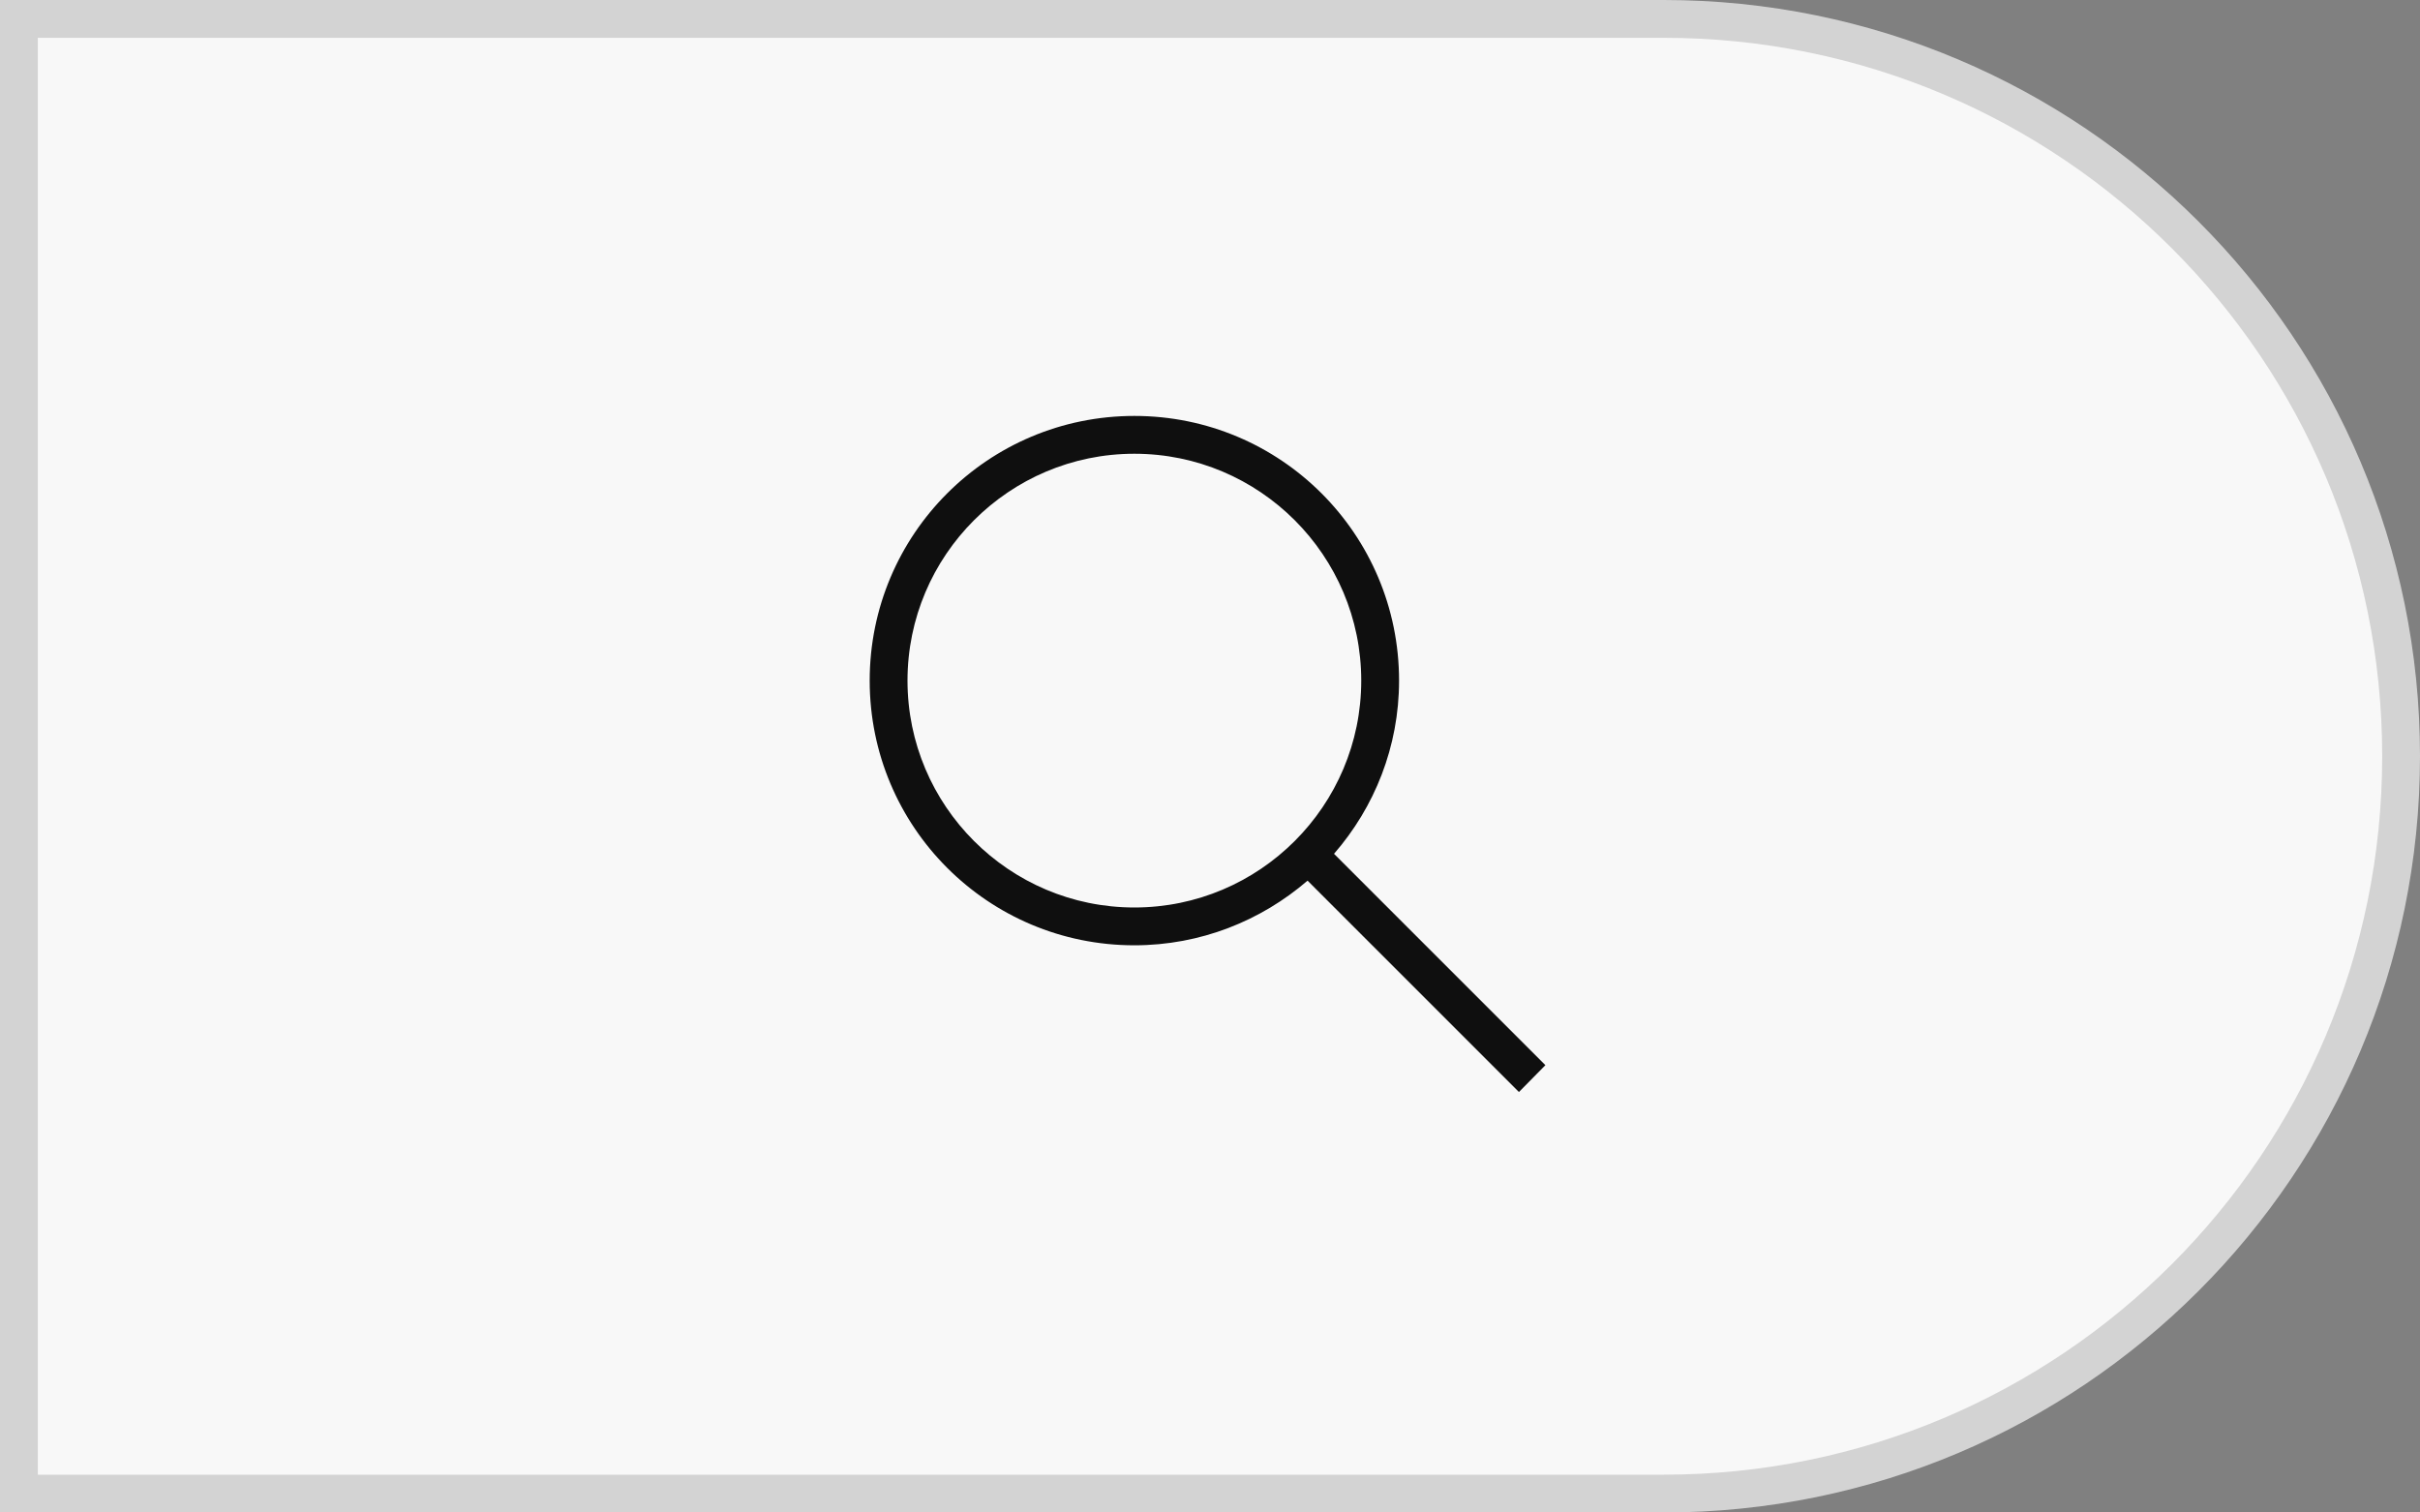
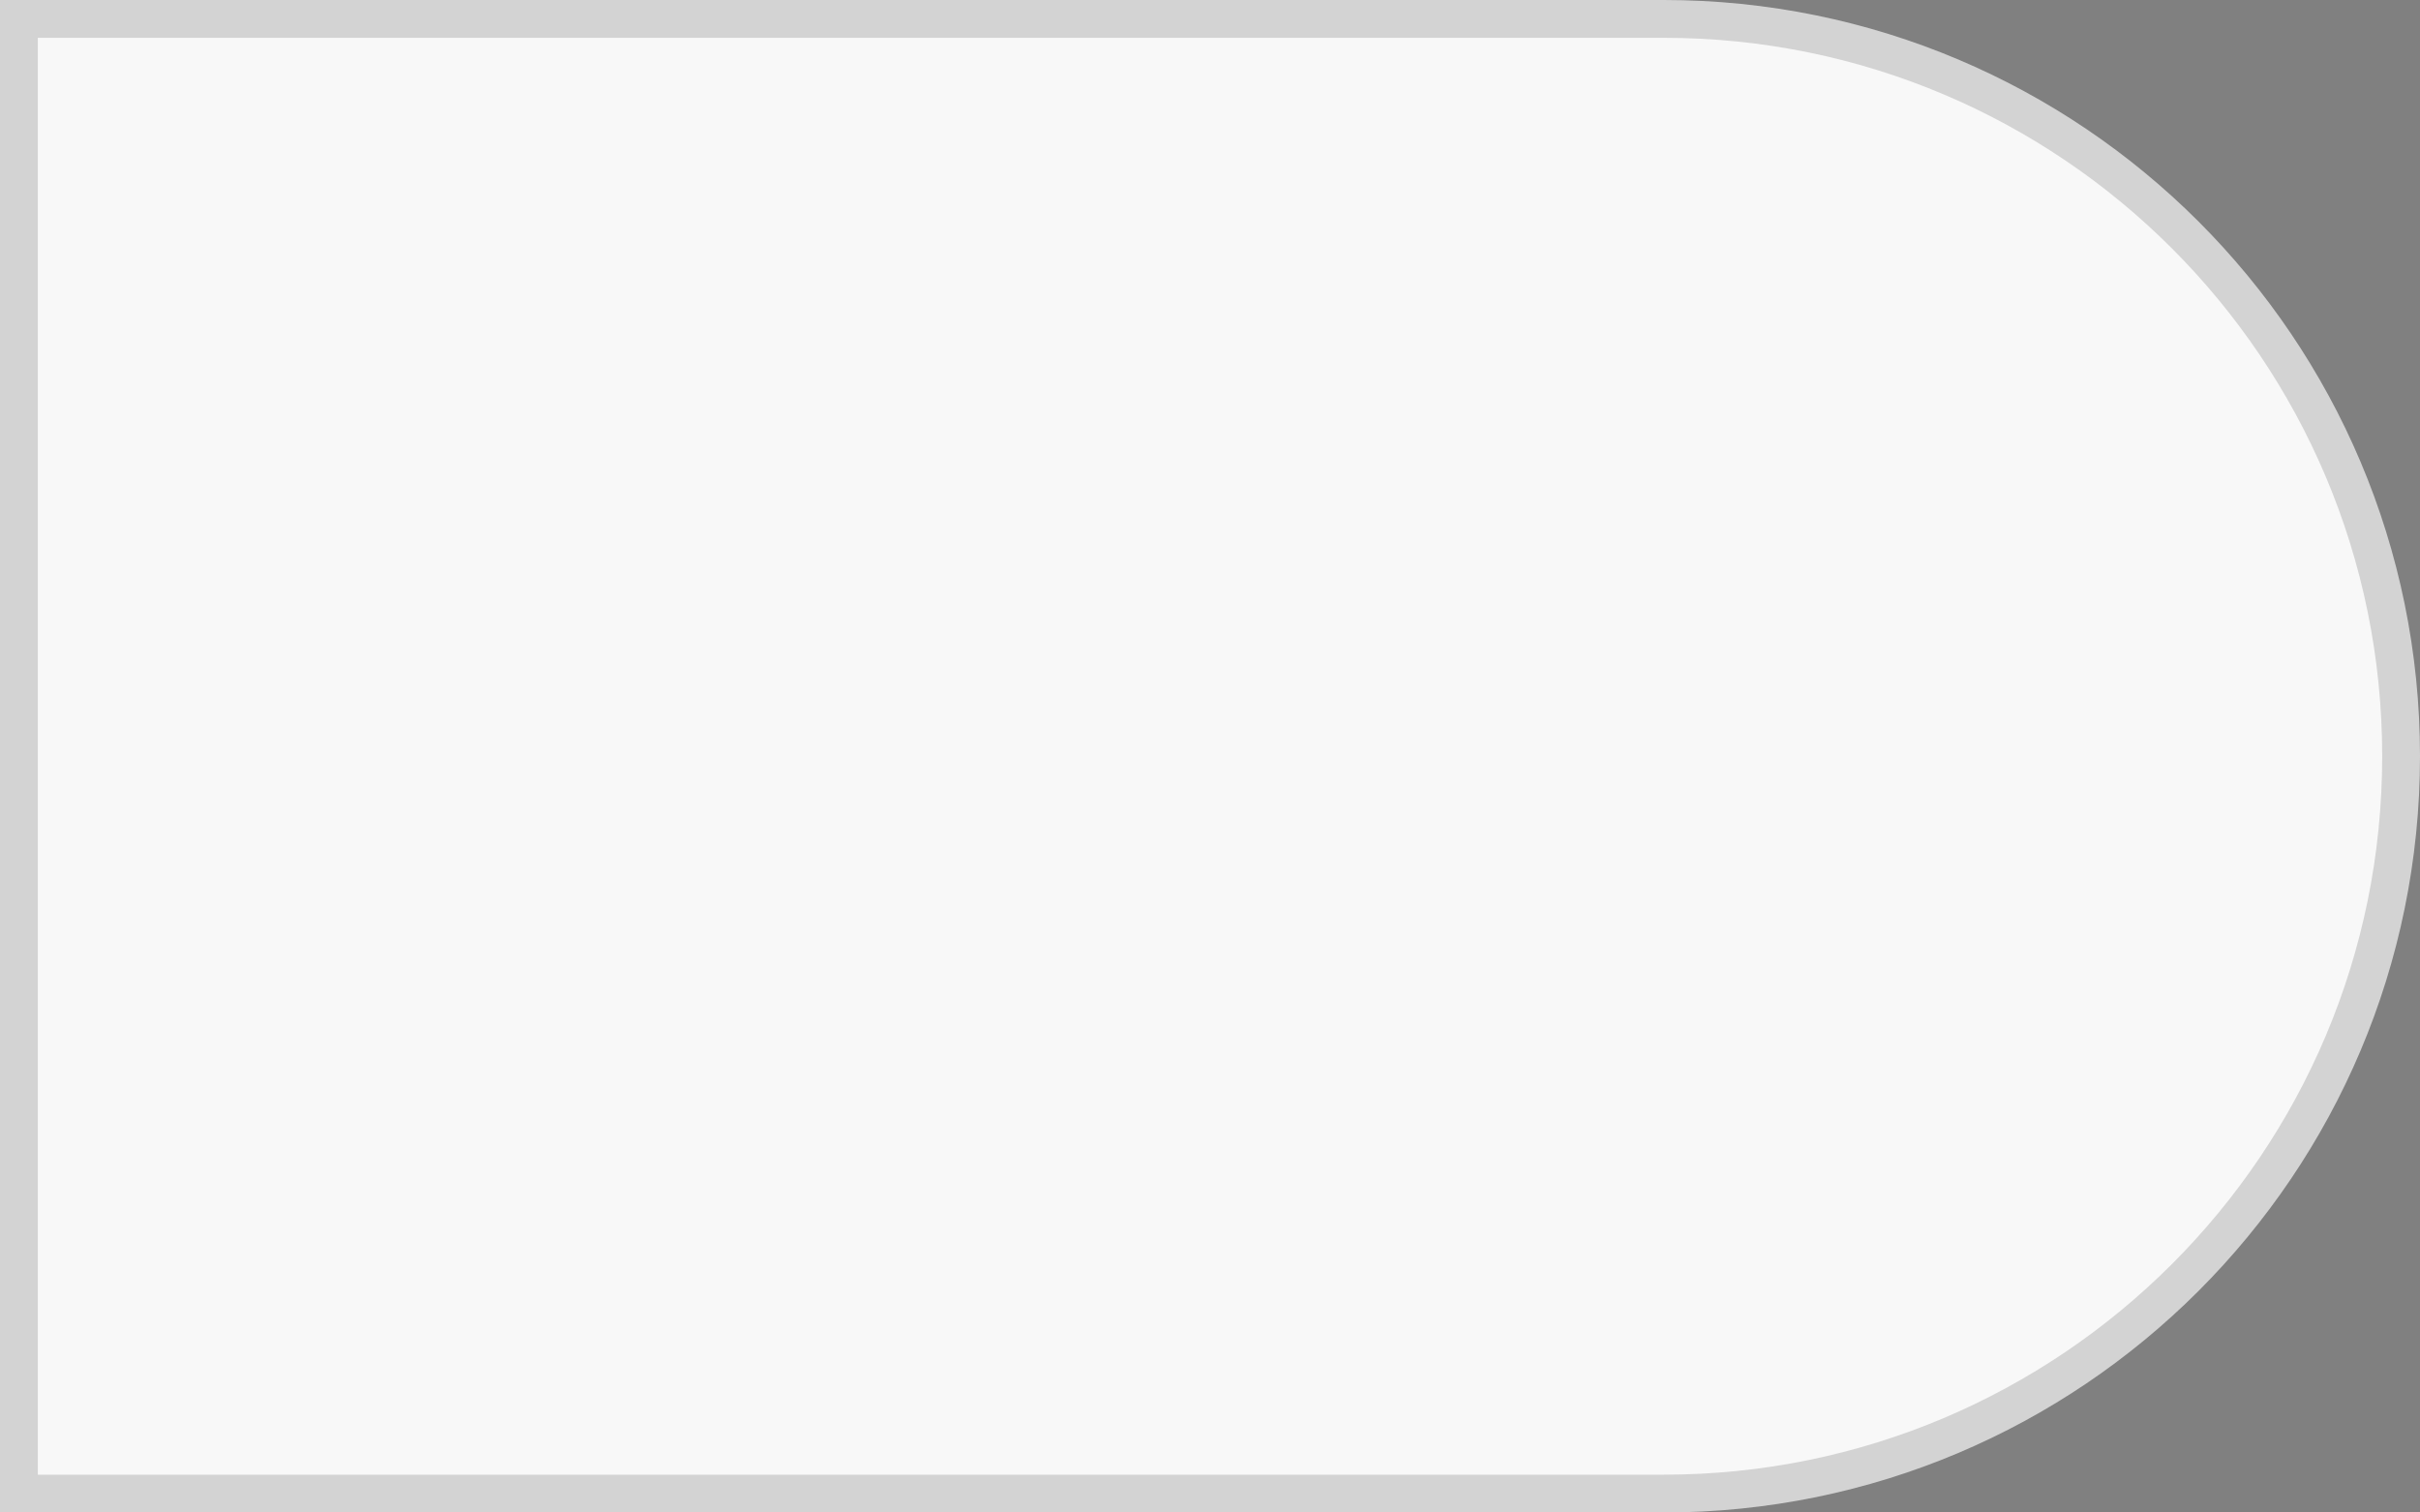
<svg xmlns="http://www.w3.org/2000/svg" width="64" height="40" viewBox="0 0 64 40" fill="none">
  <rect x="0" y="0" width="64" height="40" fill="#808080" stroke="none" />
-   <path d="M0.5 0.5H44C54.77 0.5 63.5 9.23 63.5 20C63.5 30.77 54.77 39.5 44 39.5H0.5V0.5Z" fill="#F8F8F8" />
+   <path d="M0.5 0.5H44C54.77 0.5 63.5 9.23 63.5 20C63.5 30.77 54.77 39.5 44 39.5H0.5V0.5" fill="#F8F8F8" />
  <path d="M0.5 0.5H44C54.77 0.5 63.5 9.23 63.5 20C63.5 30.77 54.77 39.5 44 39.5H0.5V0.5Z" stroke="#D3D3D3" />
  <g clip-path="url(#clip0_1_13450)">
-     <path d="M40.87 28.17L35.28 22.58C36.35 21.35 37 19.75 37 18C37 14.13 33.87 11 30 11C26.13 11 23 14.13 23 18C23 21.87 26.13 25 30 25C31.75 25 33.35 24.35 34.58 23.29L40.17 28.88L40.87 28.17ZM30 24C26.69 24 24 21.31 24 18C24 14.69 26.69 12 30 12C33.31 12 36 14.69 36 18C36 21.31 33.31 24 30 24Z" fill="#0F0F0F" />
-   </g>
+     </g>
  <defs>
    <clipPath id="clip0_1_13450">
-       <rect width="24" height="24" fill="white" transform="translate(20 8)" />
-     </clipPath>
+       </clipPath>
  </defs>
</svg>